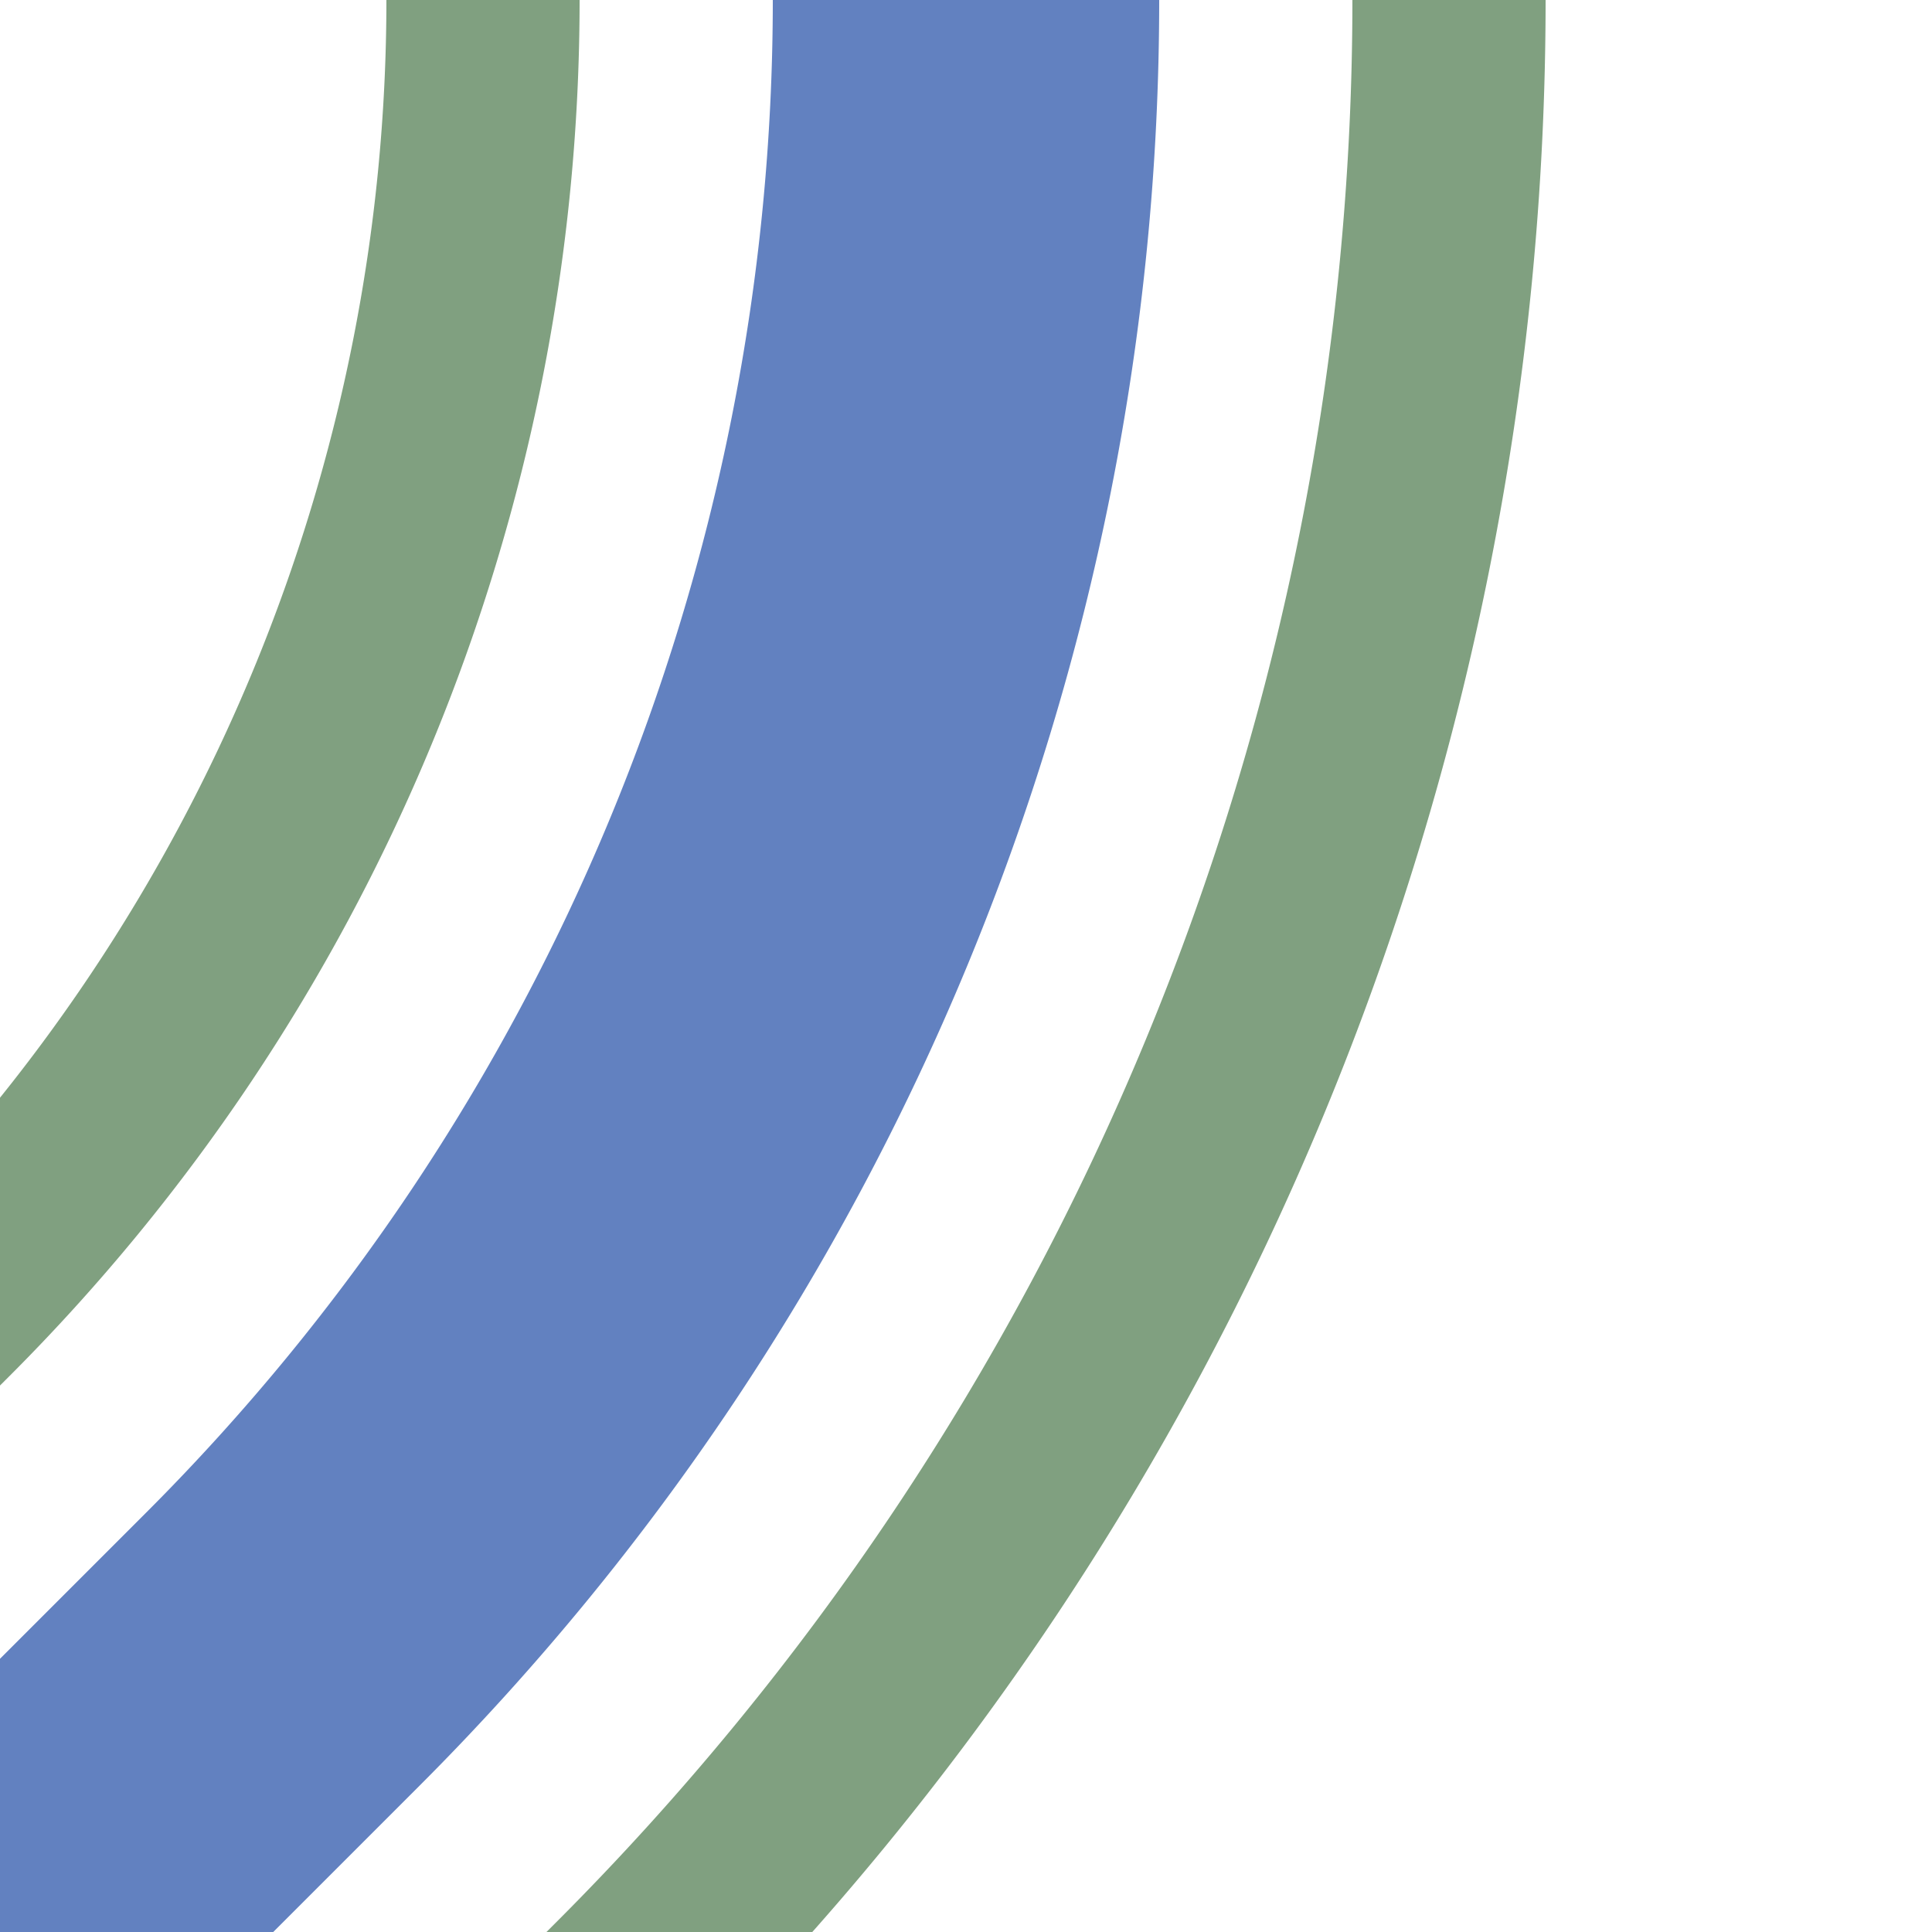
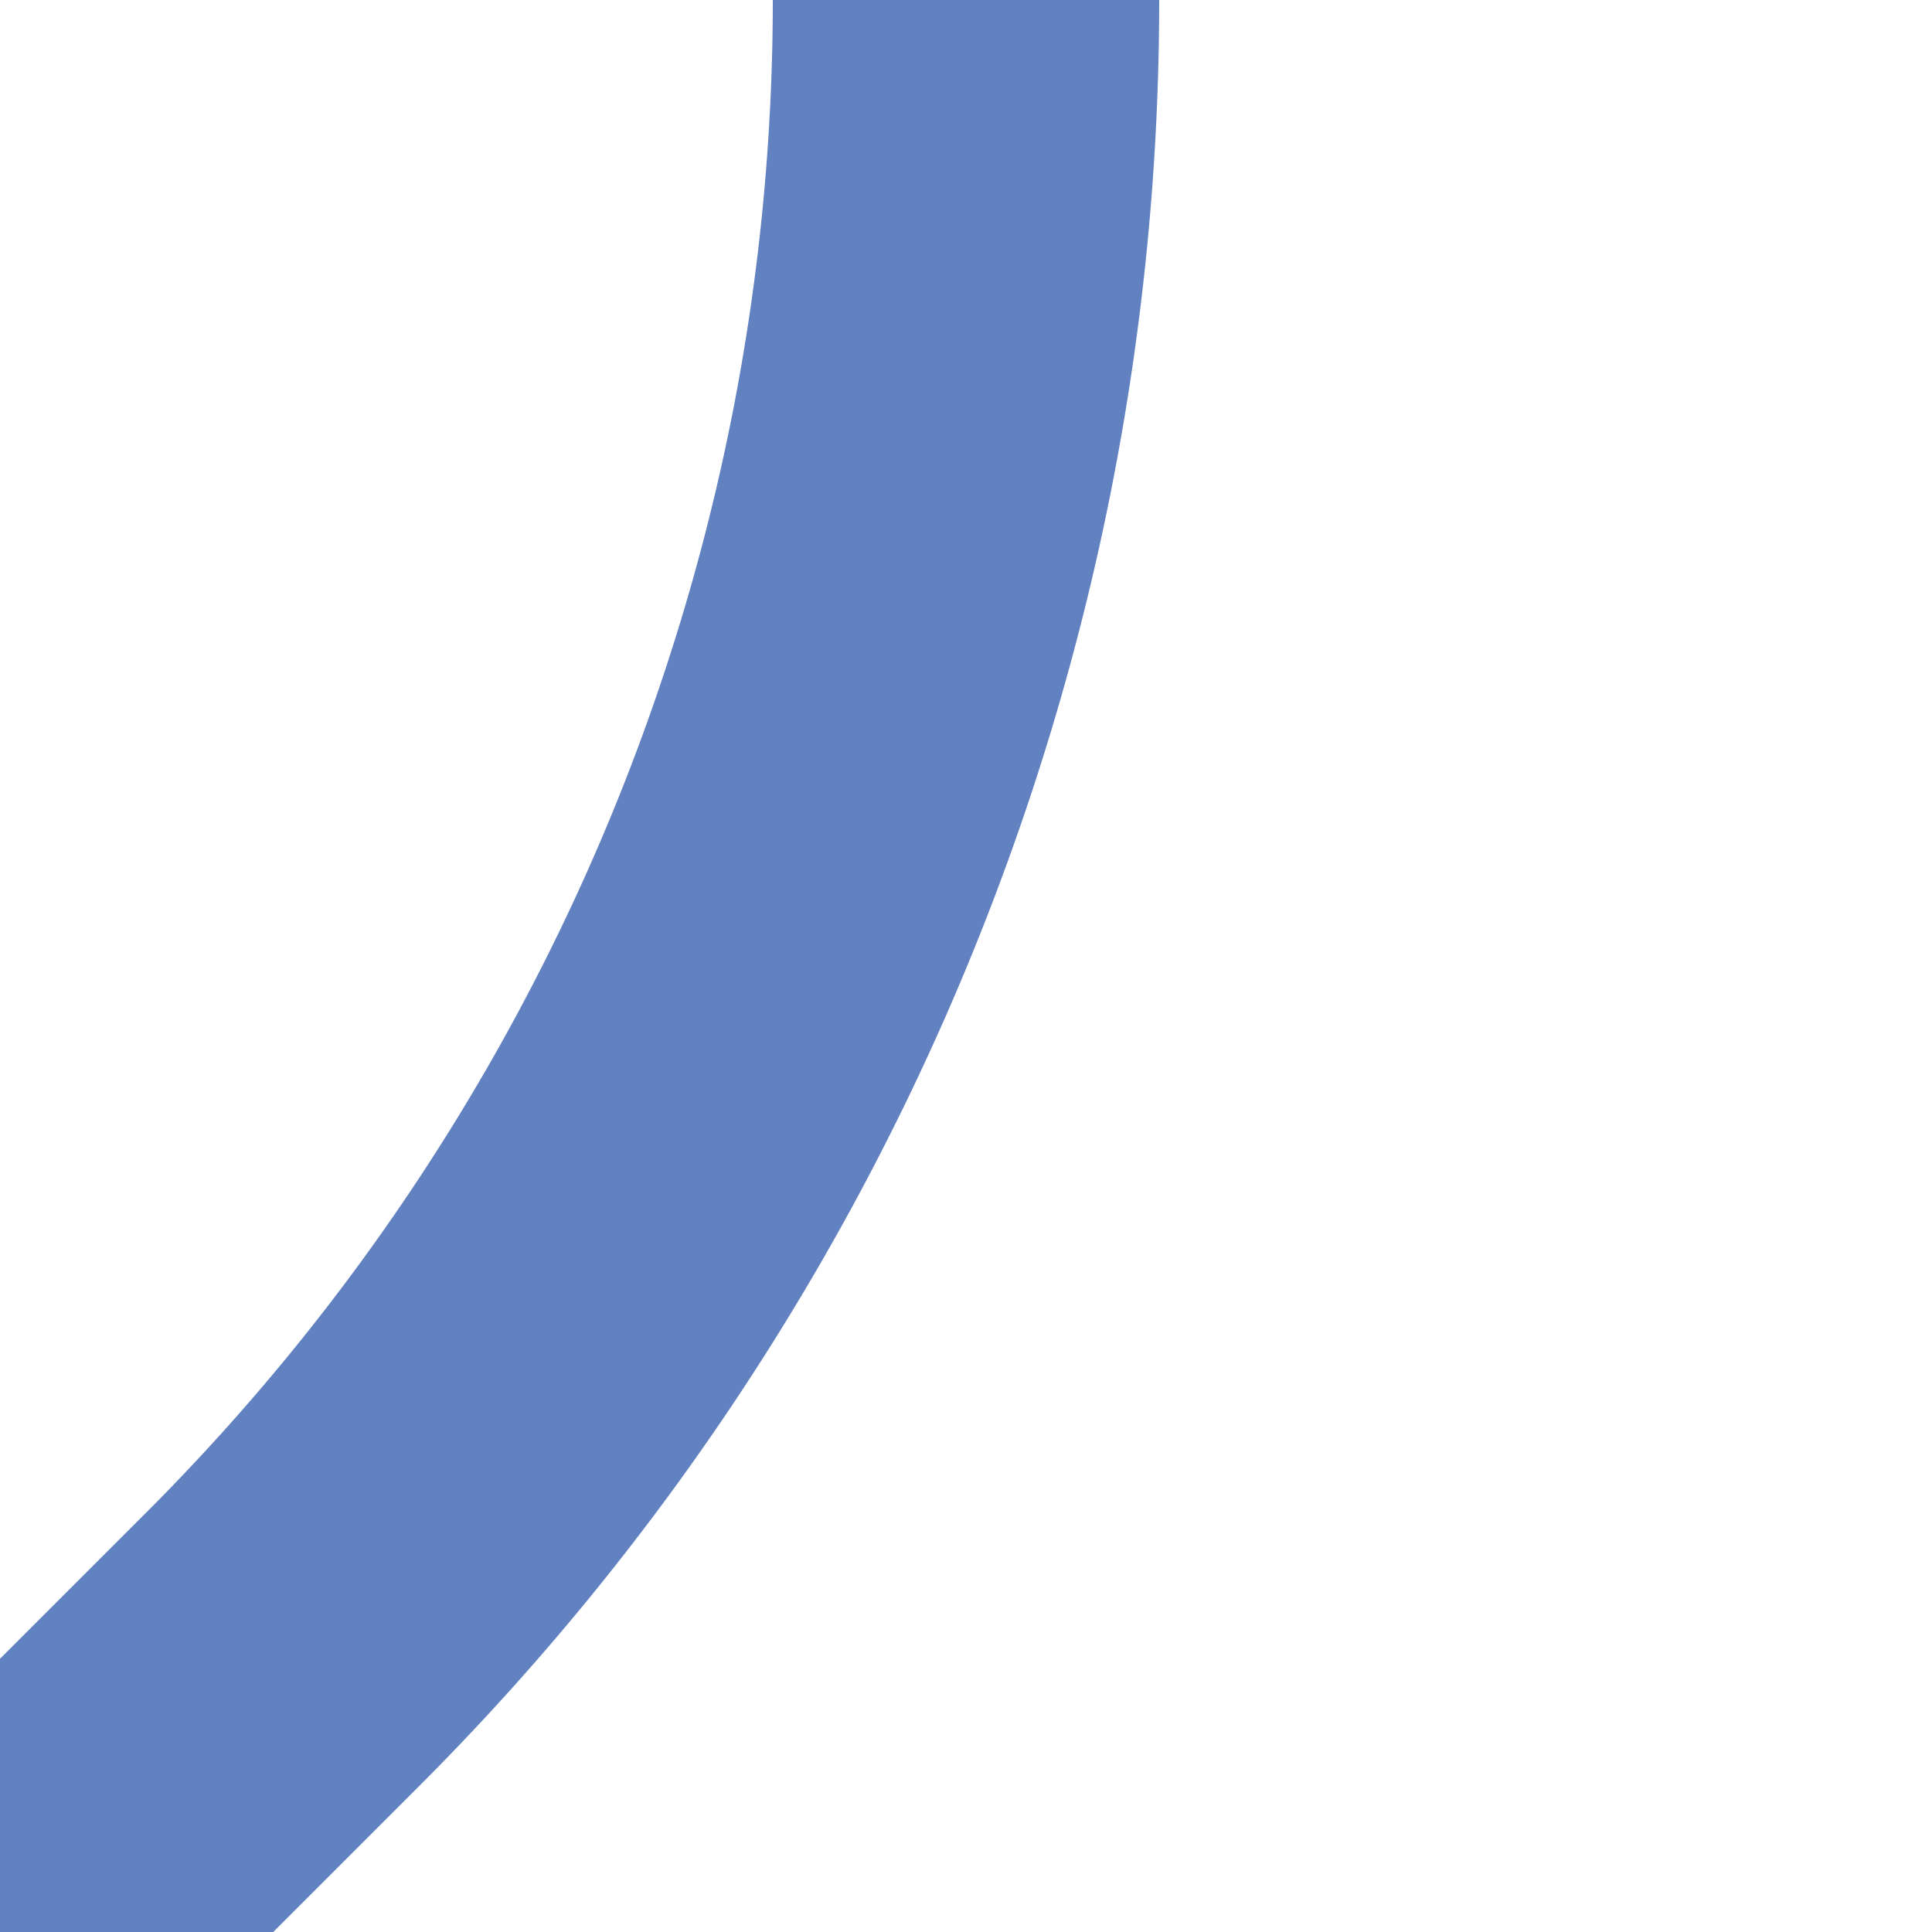
<svg xmlns="http://www.w3.org/2000/svg" width="500" height="500">
  <title>uexhSTR3</title>
  <g fill="none">
-     <path stroke="#80A080" d="m 86.61,590.17 75,-75 A 728.55,728.55 0 0 0 375,0 m -465.17,413.39 75,-75 A 478.55,478.55 0 0 0 125,0" stroke-width="50" />
    <path stroke="#6281C0" d="M 0,500 73.22,426.78 A 603.55,603.55 0 0 0 250,0" stroke-width="100" />
  </g>
</svg>